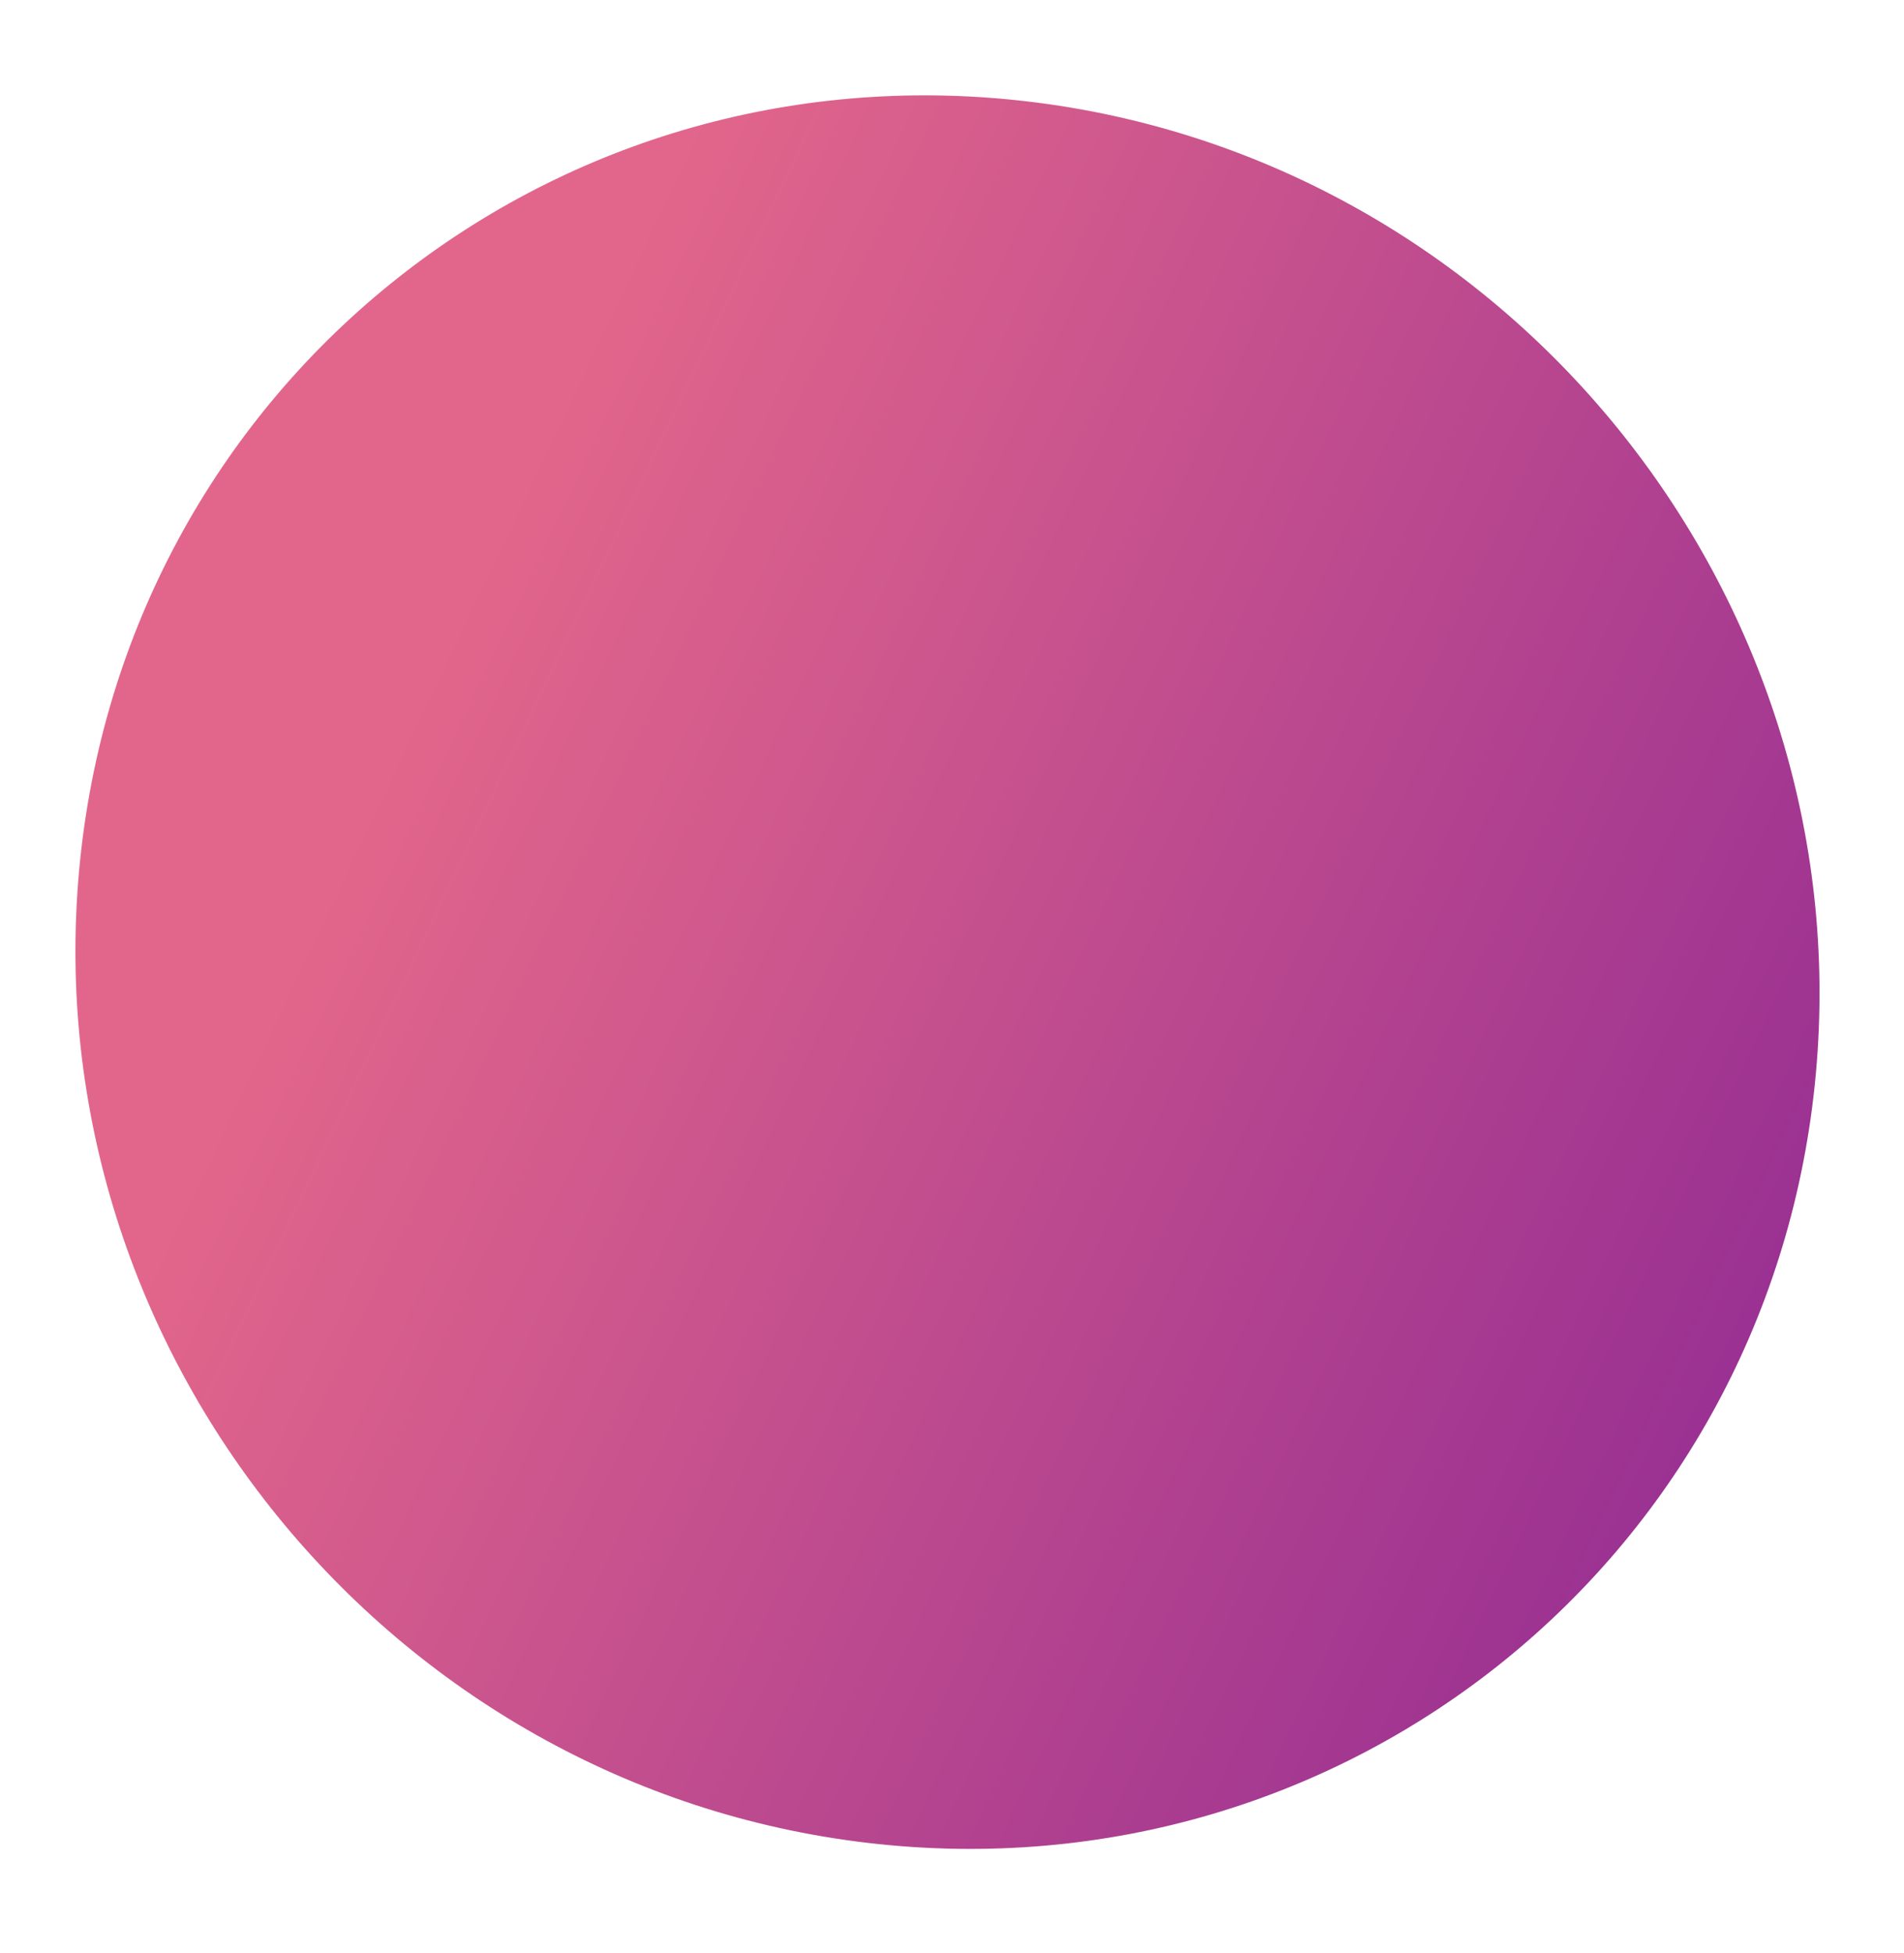
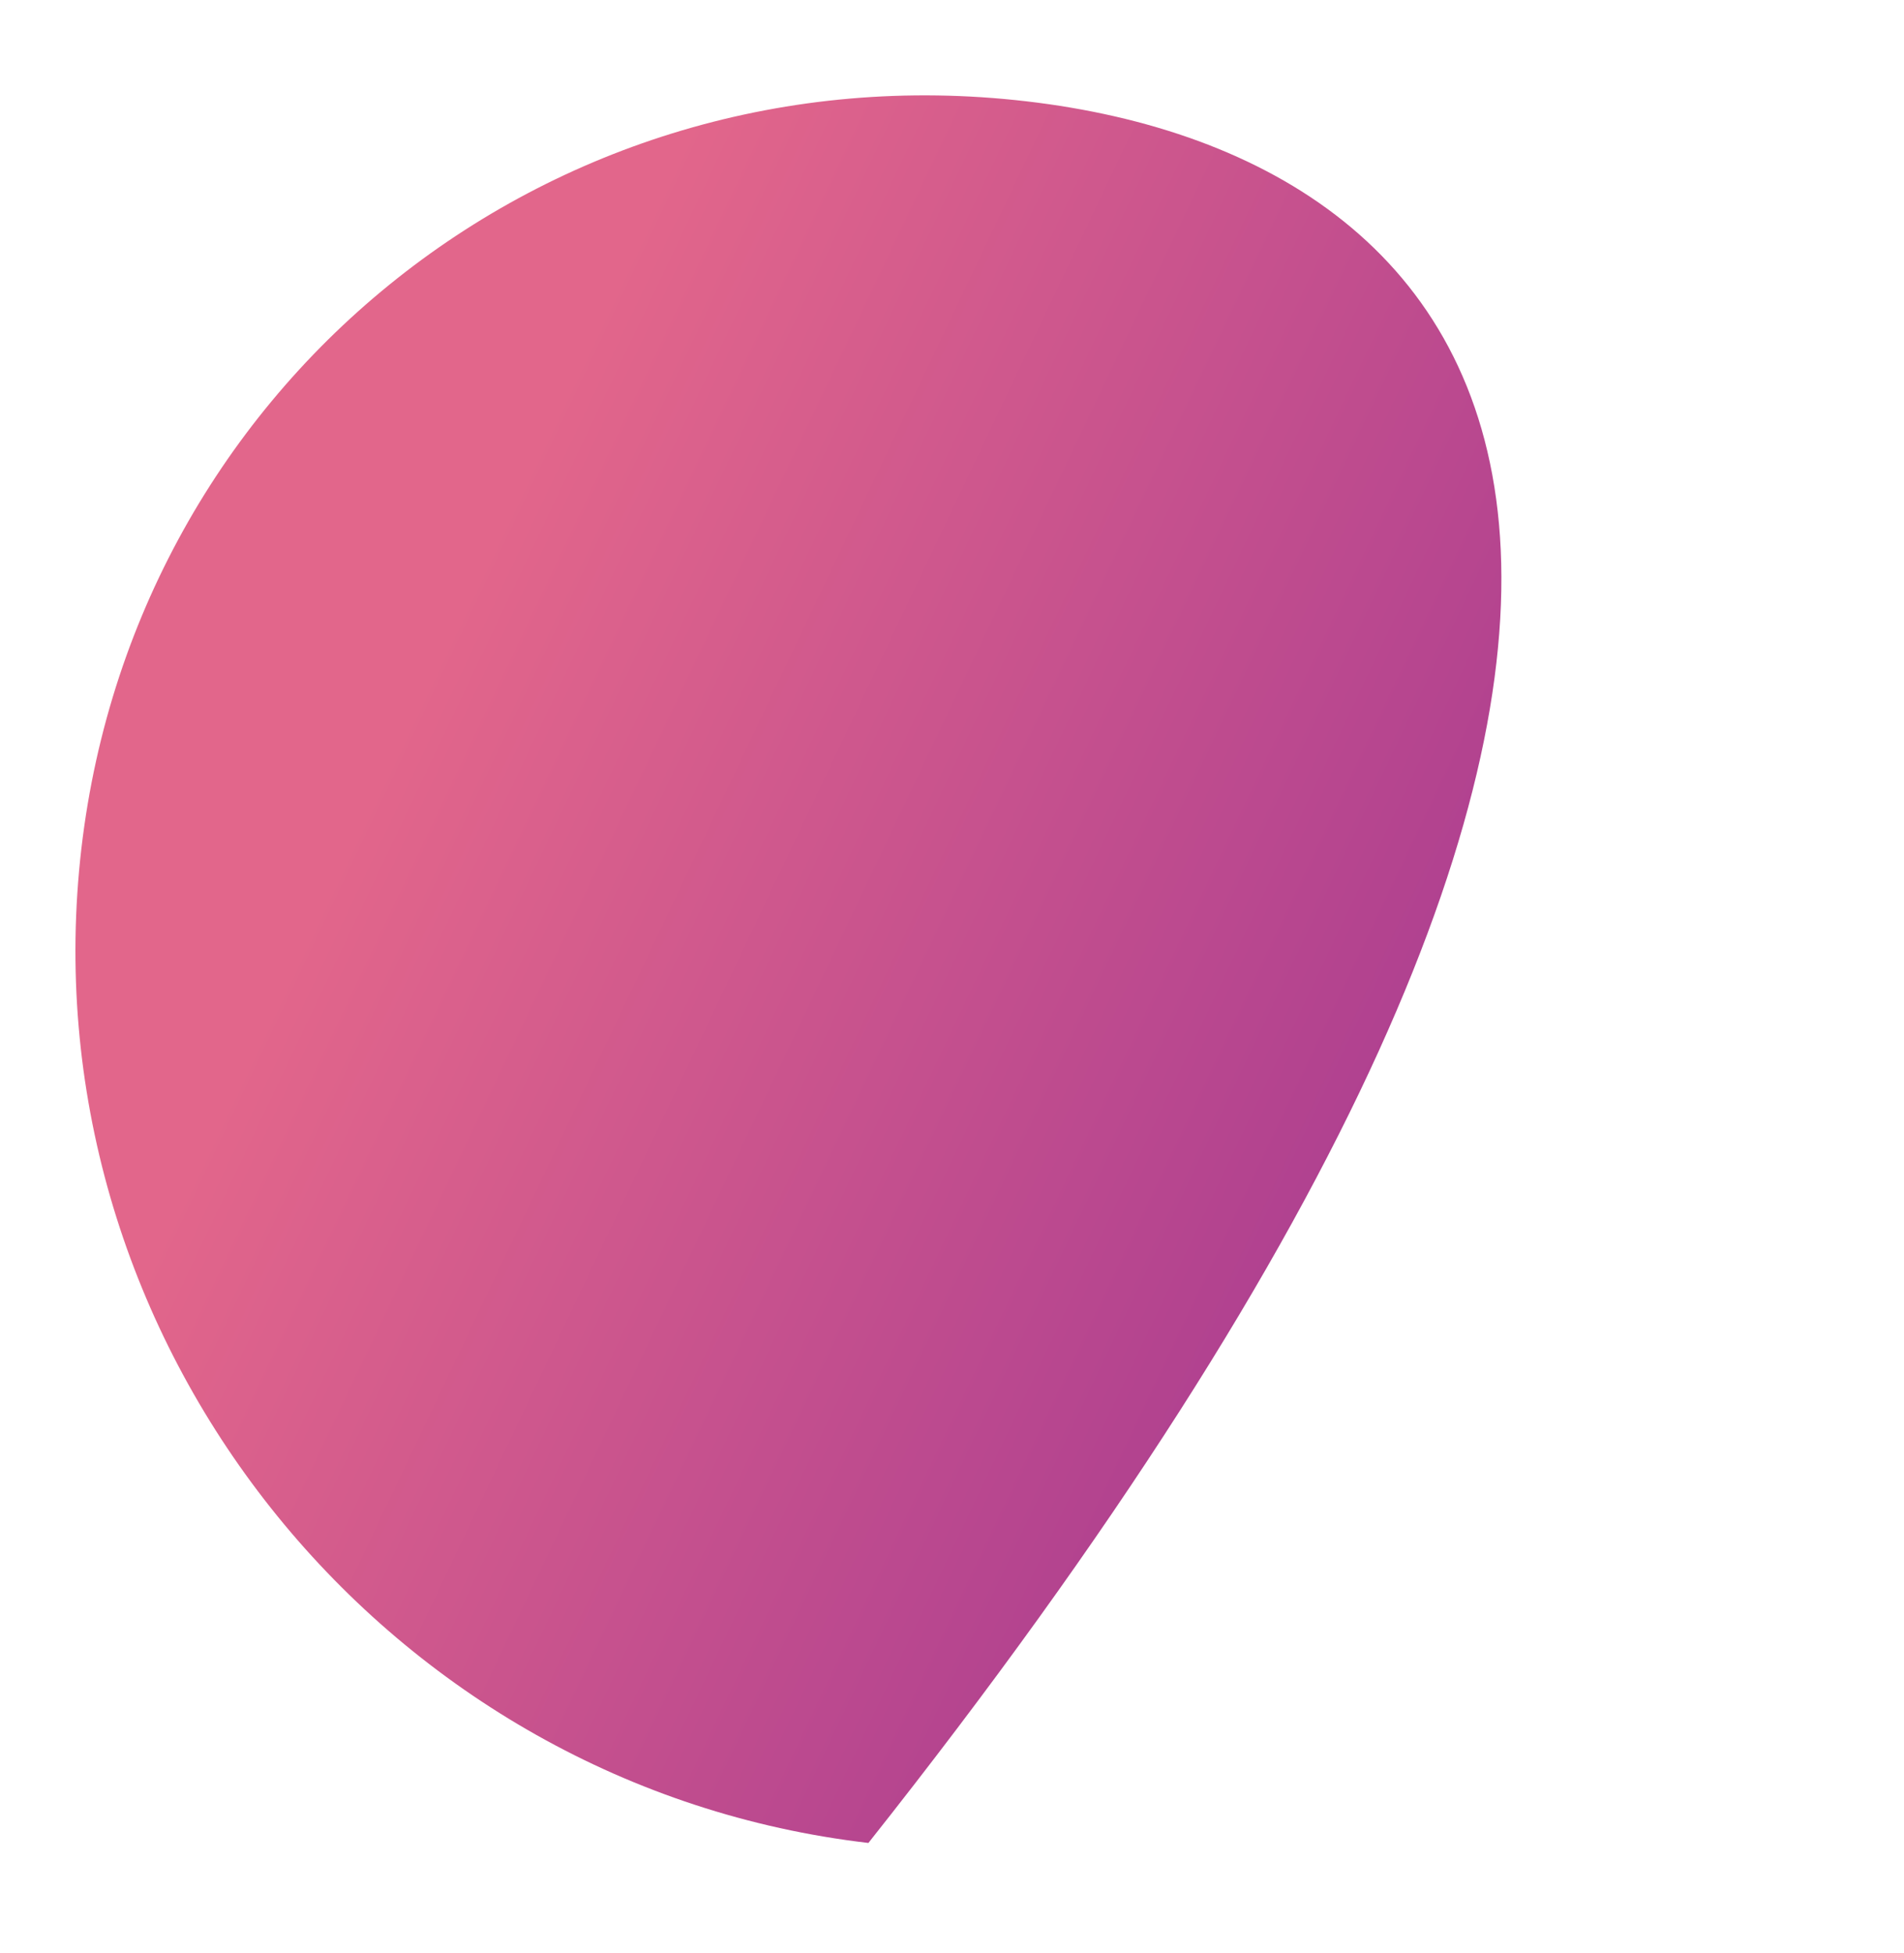
<svg xmlns="http://www.w3.org/2000/svg" width="196" height="201" viewBox="0 0 196 201" fill="none">
-   <path d="M89.394 189.691C138.764 195.45 182.432 159.99 186.928 110.488C191.424 60.986 155.046 16.188 105.675 10.429C56.304 4.669 12.636 40.129 8.141 89.631C3.645 139.133 40.023 183.931 89.394 189.691Z" fill="url(#paint0_linear_2087_1899)" />
+   <path d="M89.394 189.691C191.424 60.986 155.046 16.188 105.675 10.429C56.304 4.669 12.636 40.129 8.141 89.631C3.645 139.133 40.023 183.931 89.394 189.691Z" fill="url(#paint0_linear_2087_1899)" />
  <defs>
    <linearGradient id="paint0_linear_2087_1899" x1="21.296" y1="61.962" x2="185.203" y2="139.885" gradientUnits="userSpaceOnUse">
      <stop offset="0.13" stop-color="#E2668B" />
      <stop offset="1" stop-color="#982F92" />
    </linearGradient>
  </defs>
</svg>